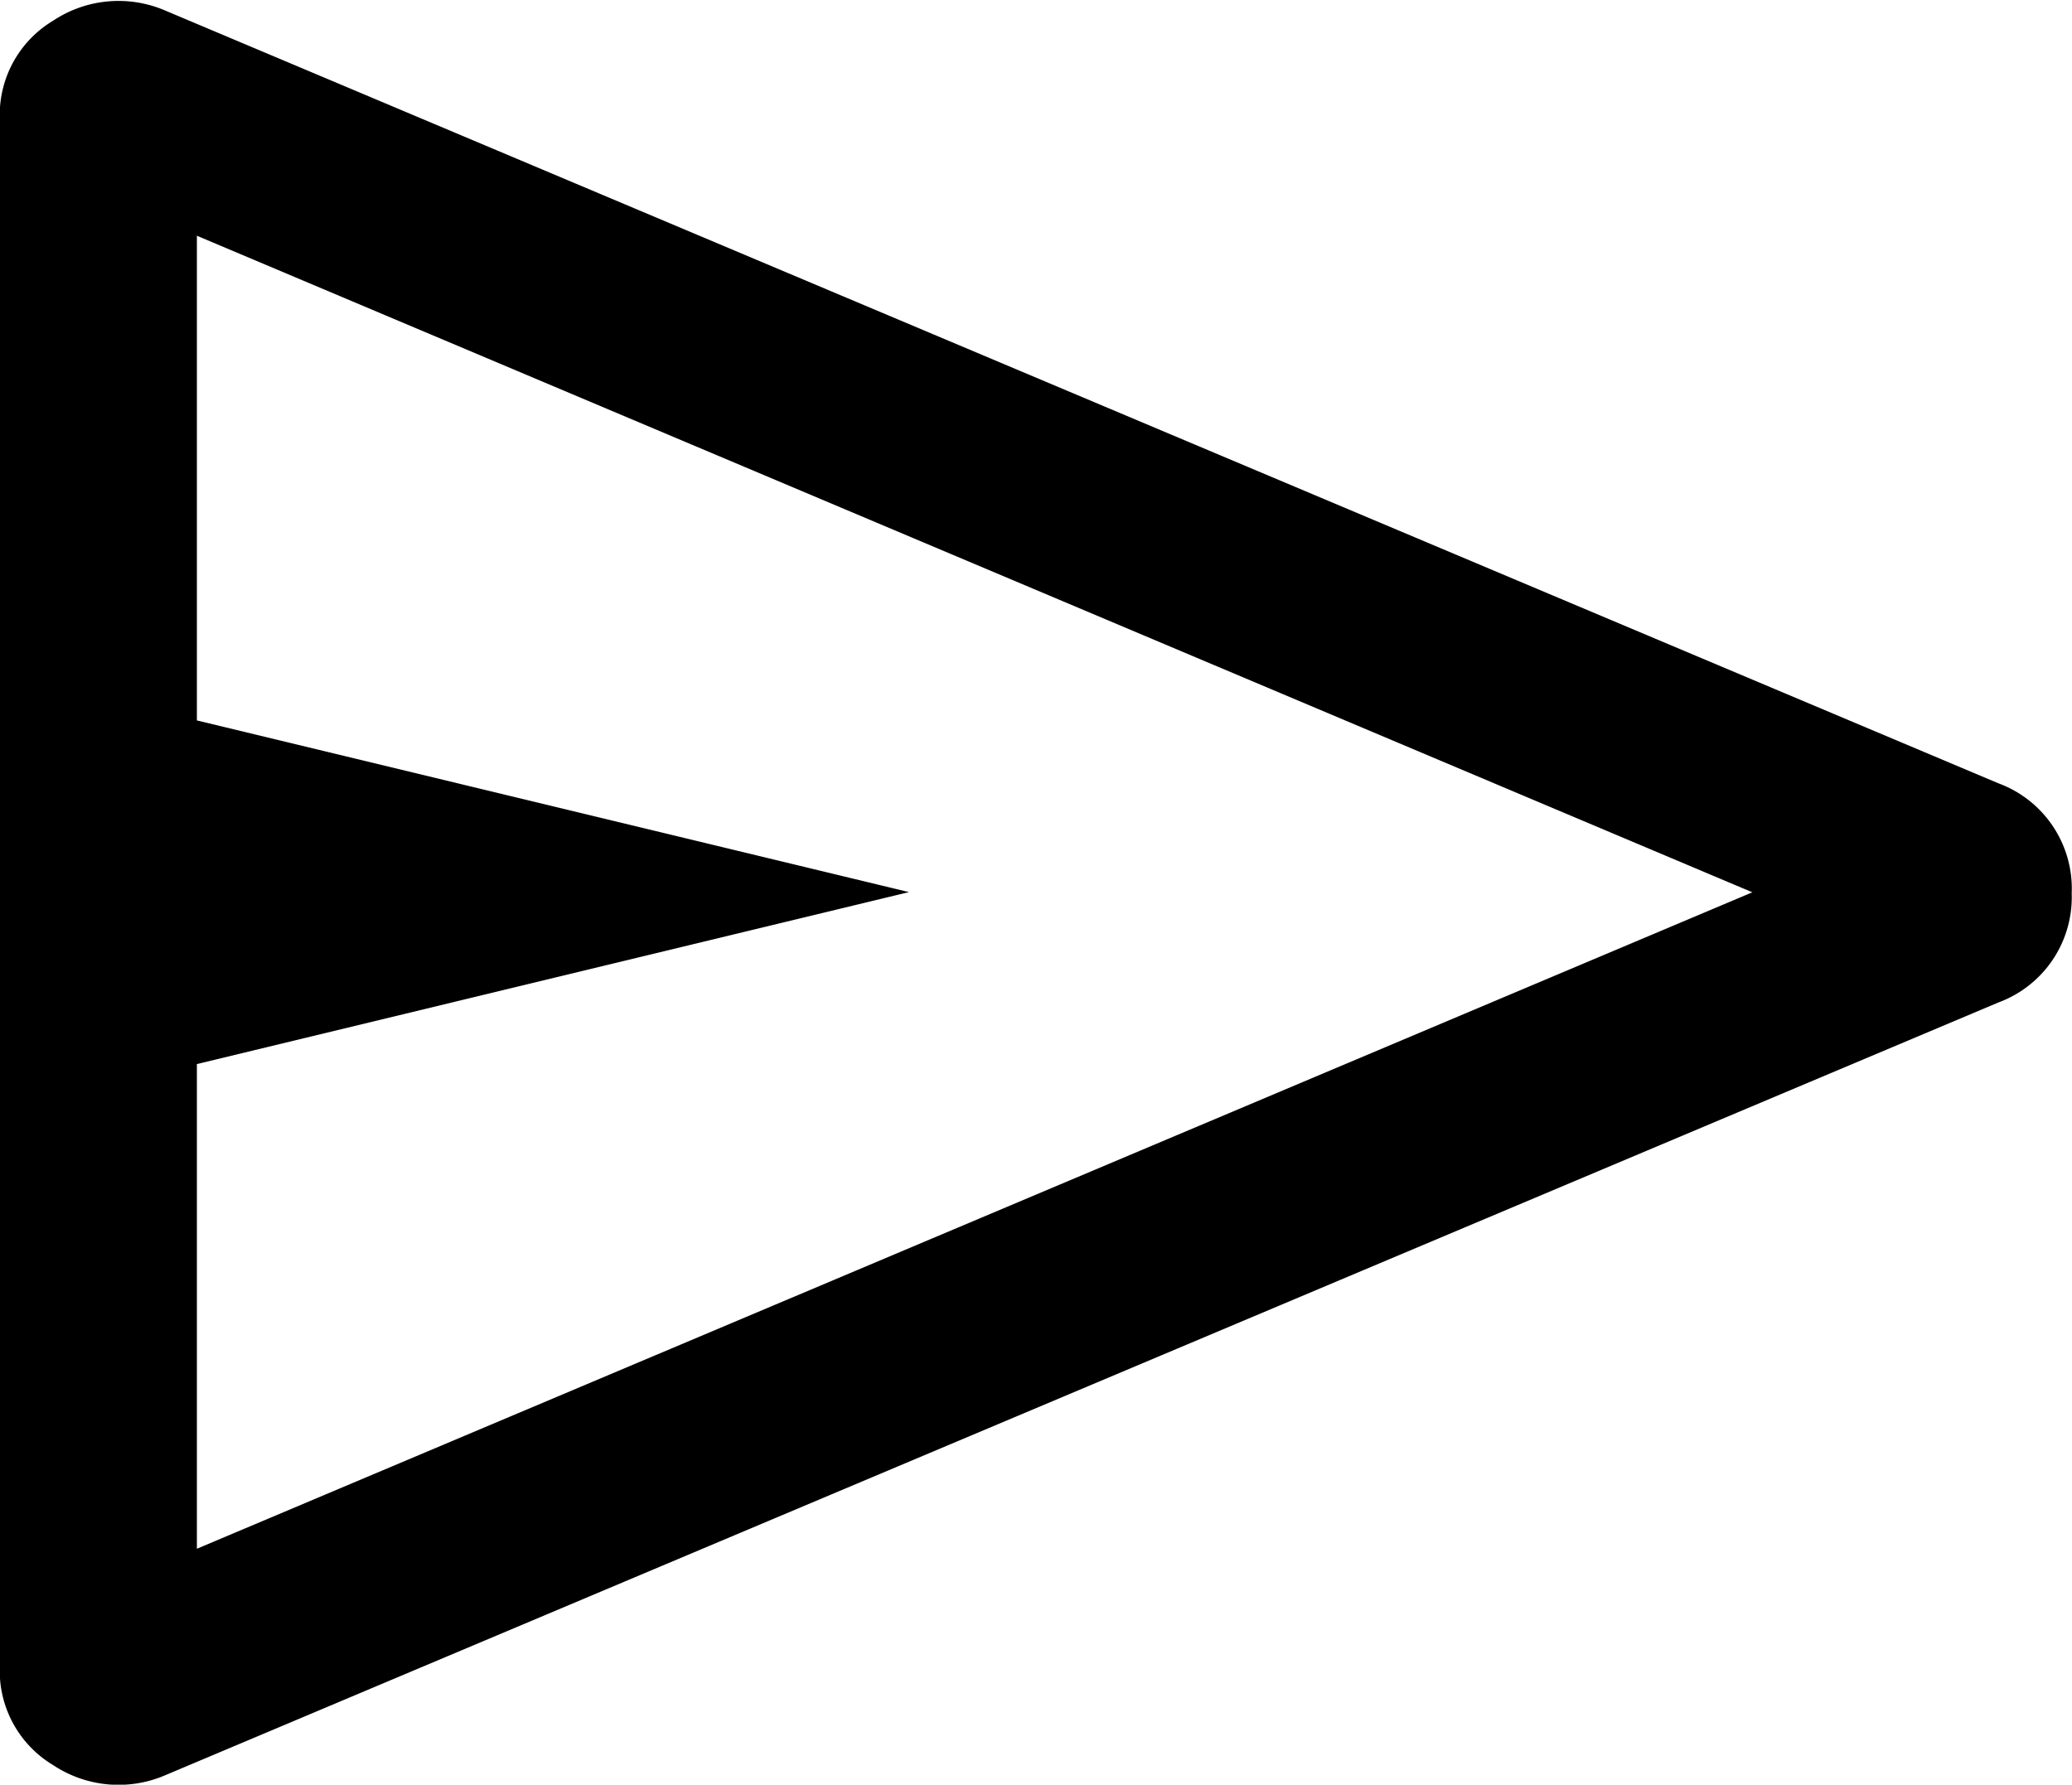
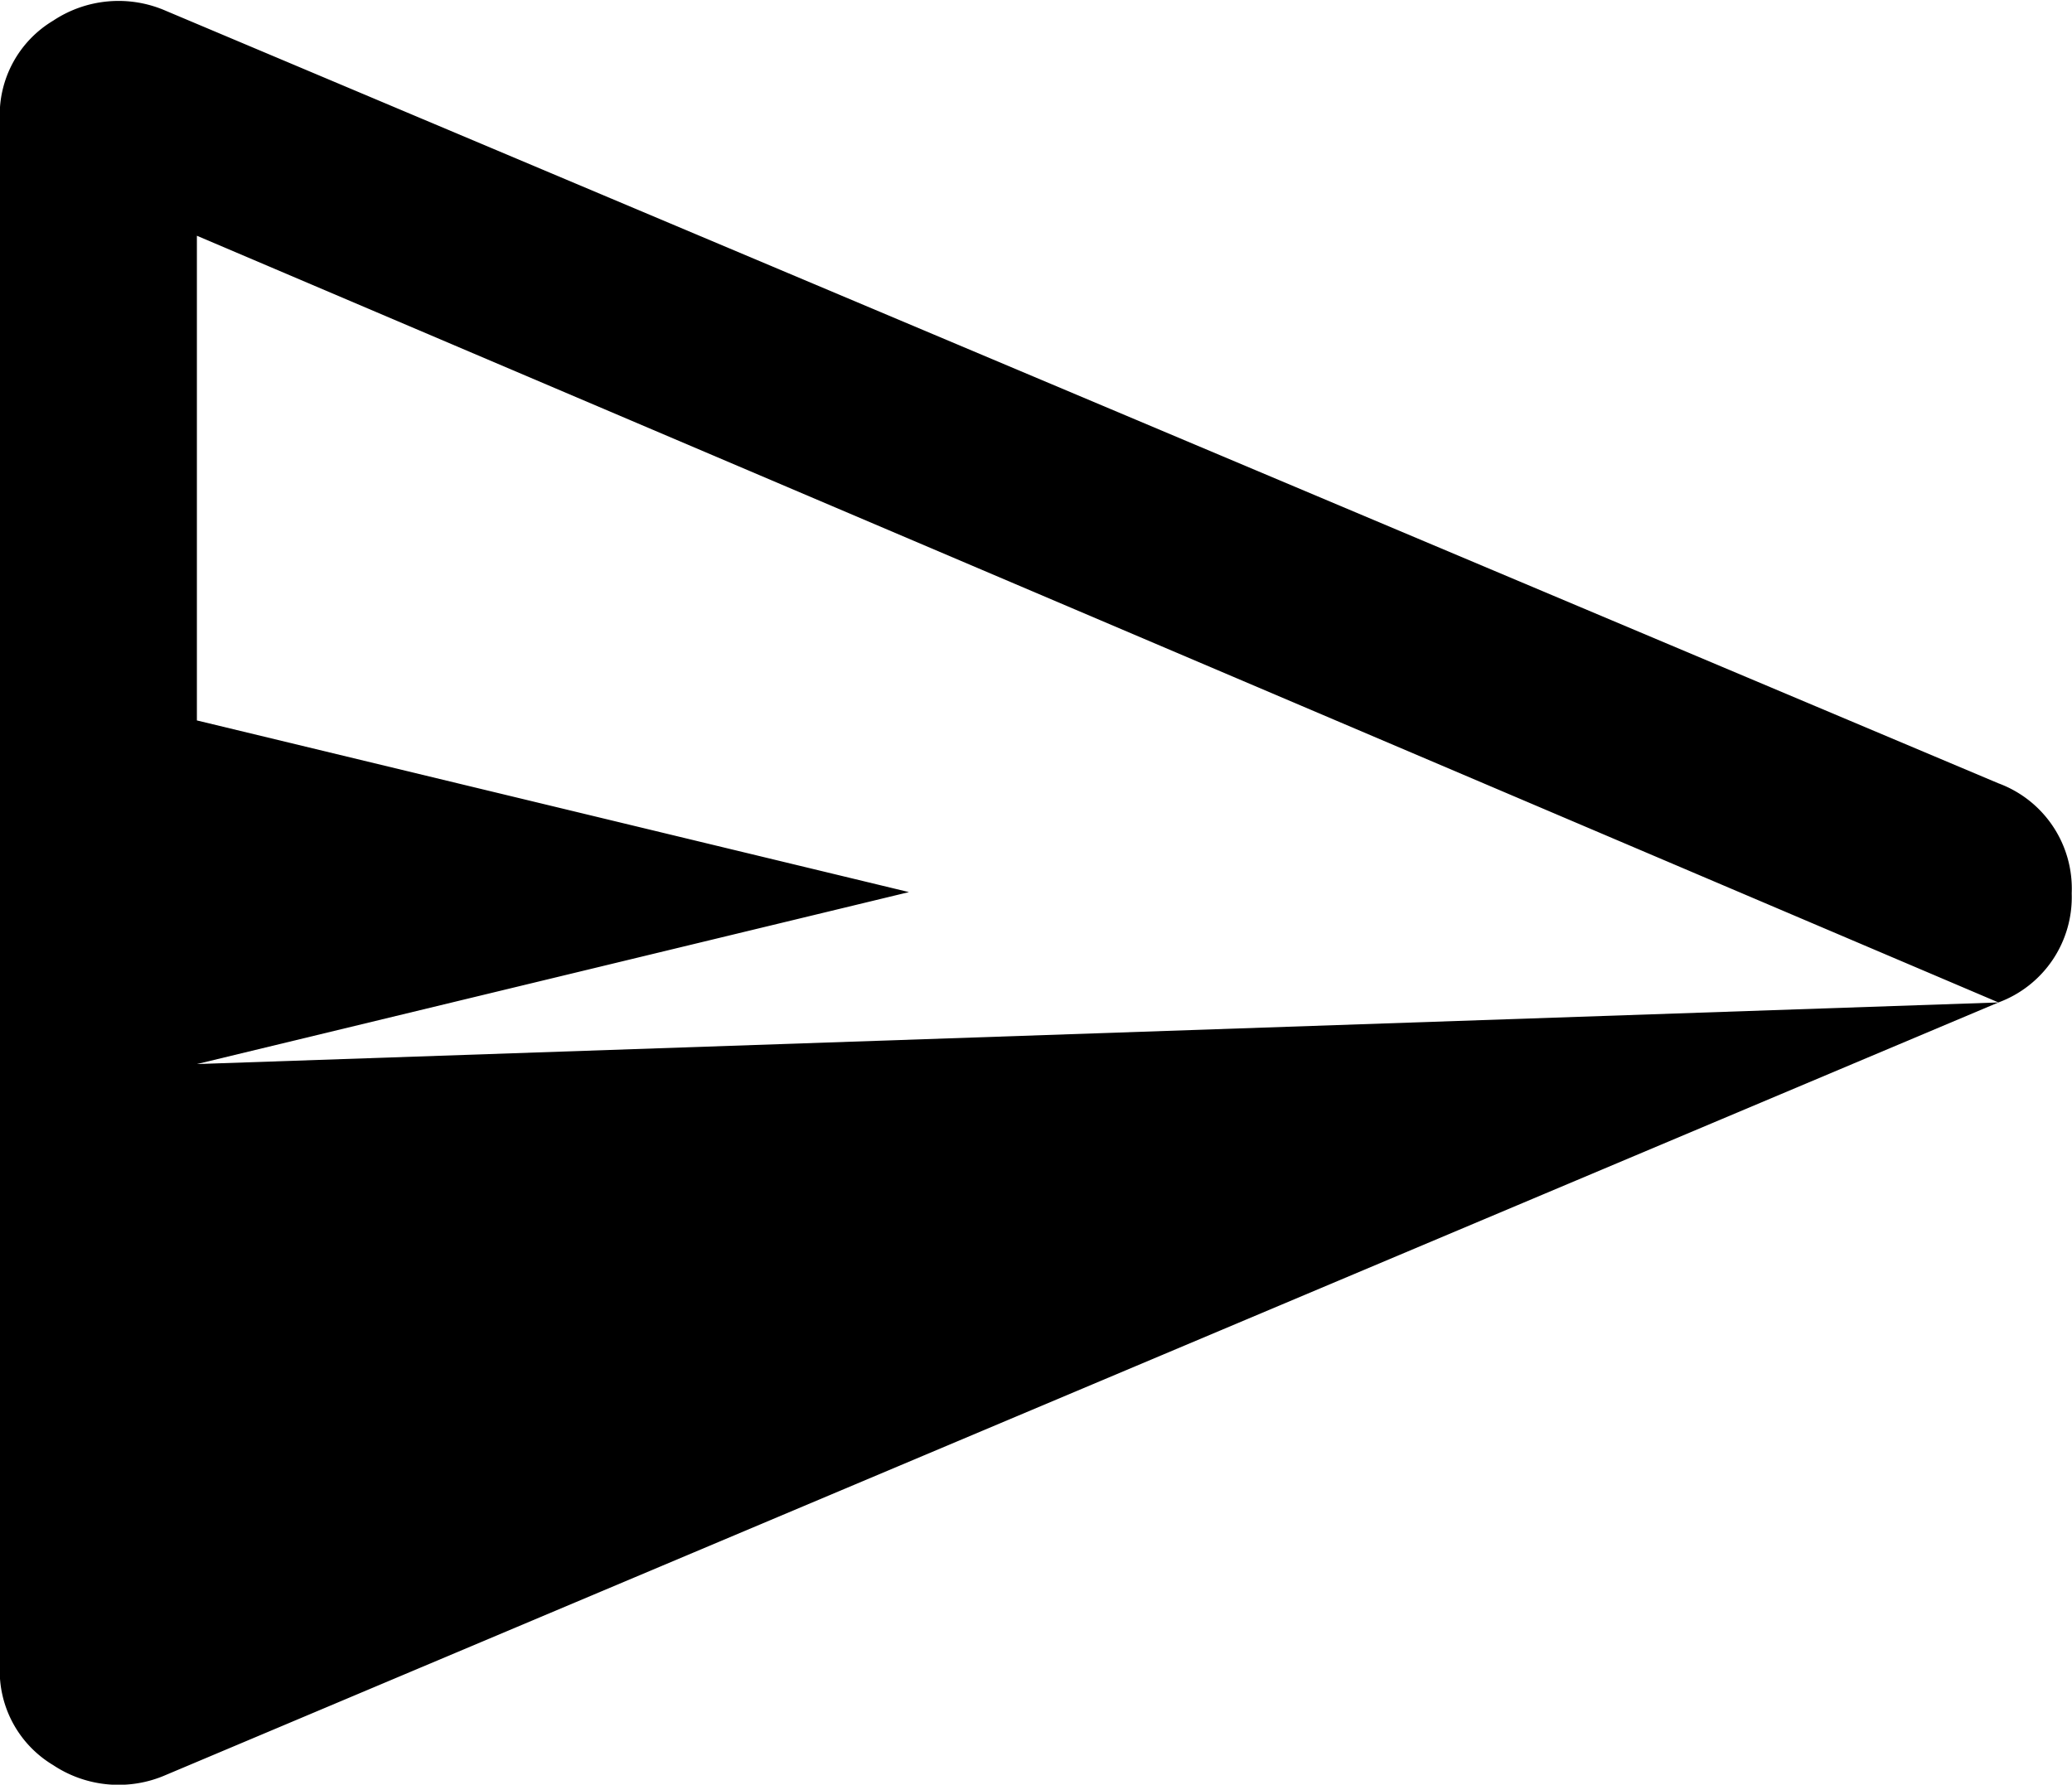
<svg xmlns="http://www.w3.org/2000/svg" width="21.047" height="18.131" viewBox="0 0 21.047 18.131">
-   <path id="send_24dp_000000_FILL0_wght300_GRAD0_opsz24" d="M160.3-741.711l-18.615,7.848a1.2,1.2,0,0,1-1.145-.1,1.116,1.116,0,0,1-.542-1v-15.722a1.116,1.116,0,0,1,.542-1,1.2,1.2,0,0,1,1.145-.1l18.615,7.848a1.14,1.14,0,0,1,.744,1.118A1.14,1.14,0,0,1,160.3-741.711Zm-18.3,5.55,15.8-6.669L142-749.5v4.924l7.233,1.744L142-741.085Zm0,0v0Z" transform="translate(-140 751.895)" />
+   <path id="send_24dp_000000_FILL0_wght300_GRAD0_opsz24" d="M160.3-741.711l-18.615,7.848a1.2,1.2,0,0,1-1.145-.1,1.116,1.116,0,0,1-.542-1v-15.722a1.116,1.116,0,0,1,.542-1,1.2,1.2,0,0,1,1.145-.1l18.615,7.848a1.14,1.14,0,0,1,.744,1.118A1.14,1.14,0,0,1,160.3-741.711ZL142-749.5v4.924l7.233,1.744L142-741.085Zm0,0v0Z" transform="translate(-140 751.895)" />
</svg>